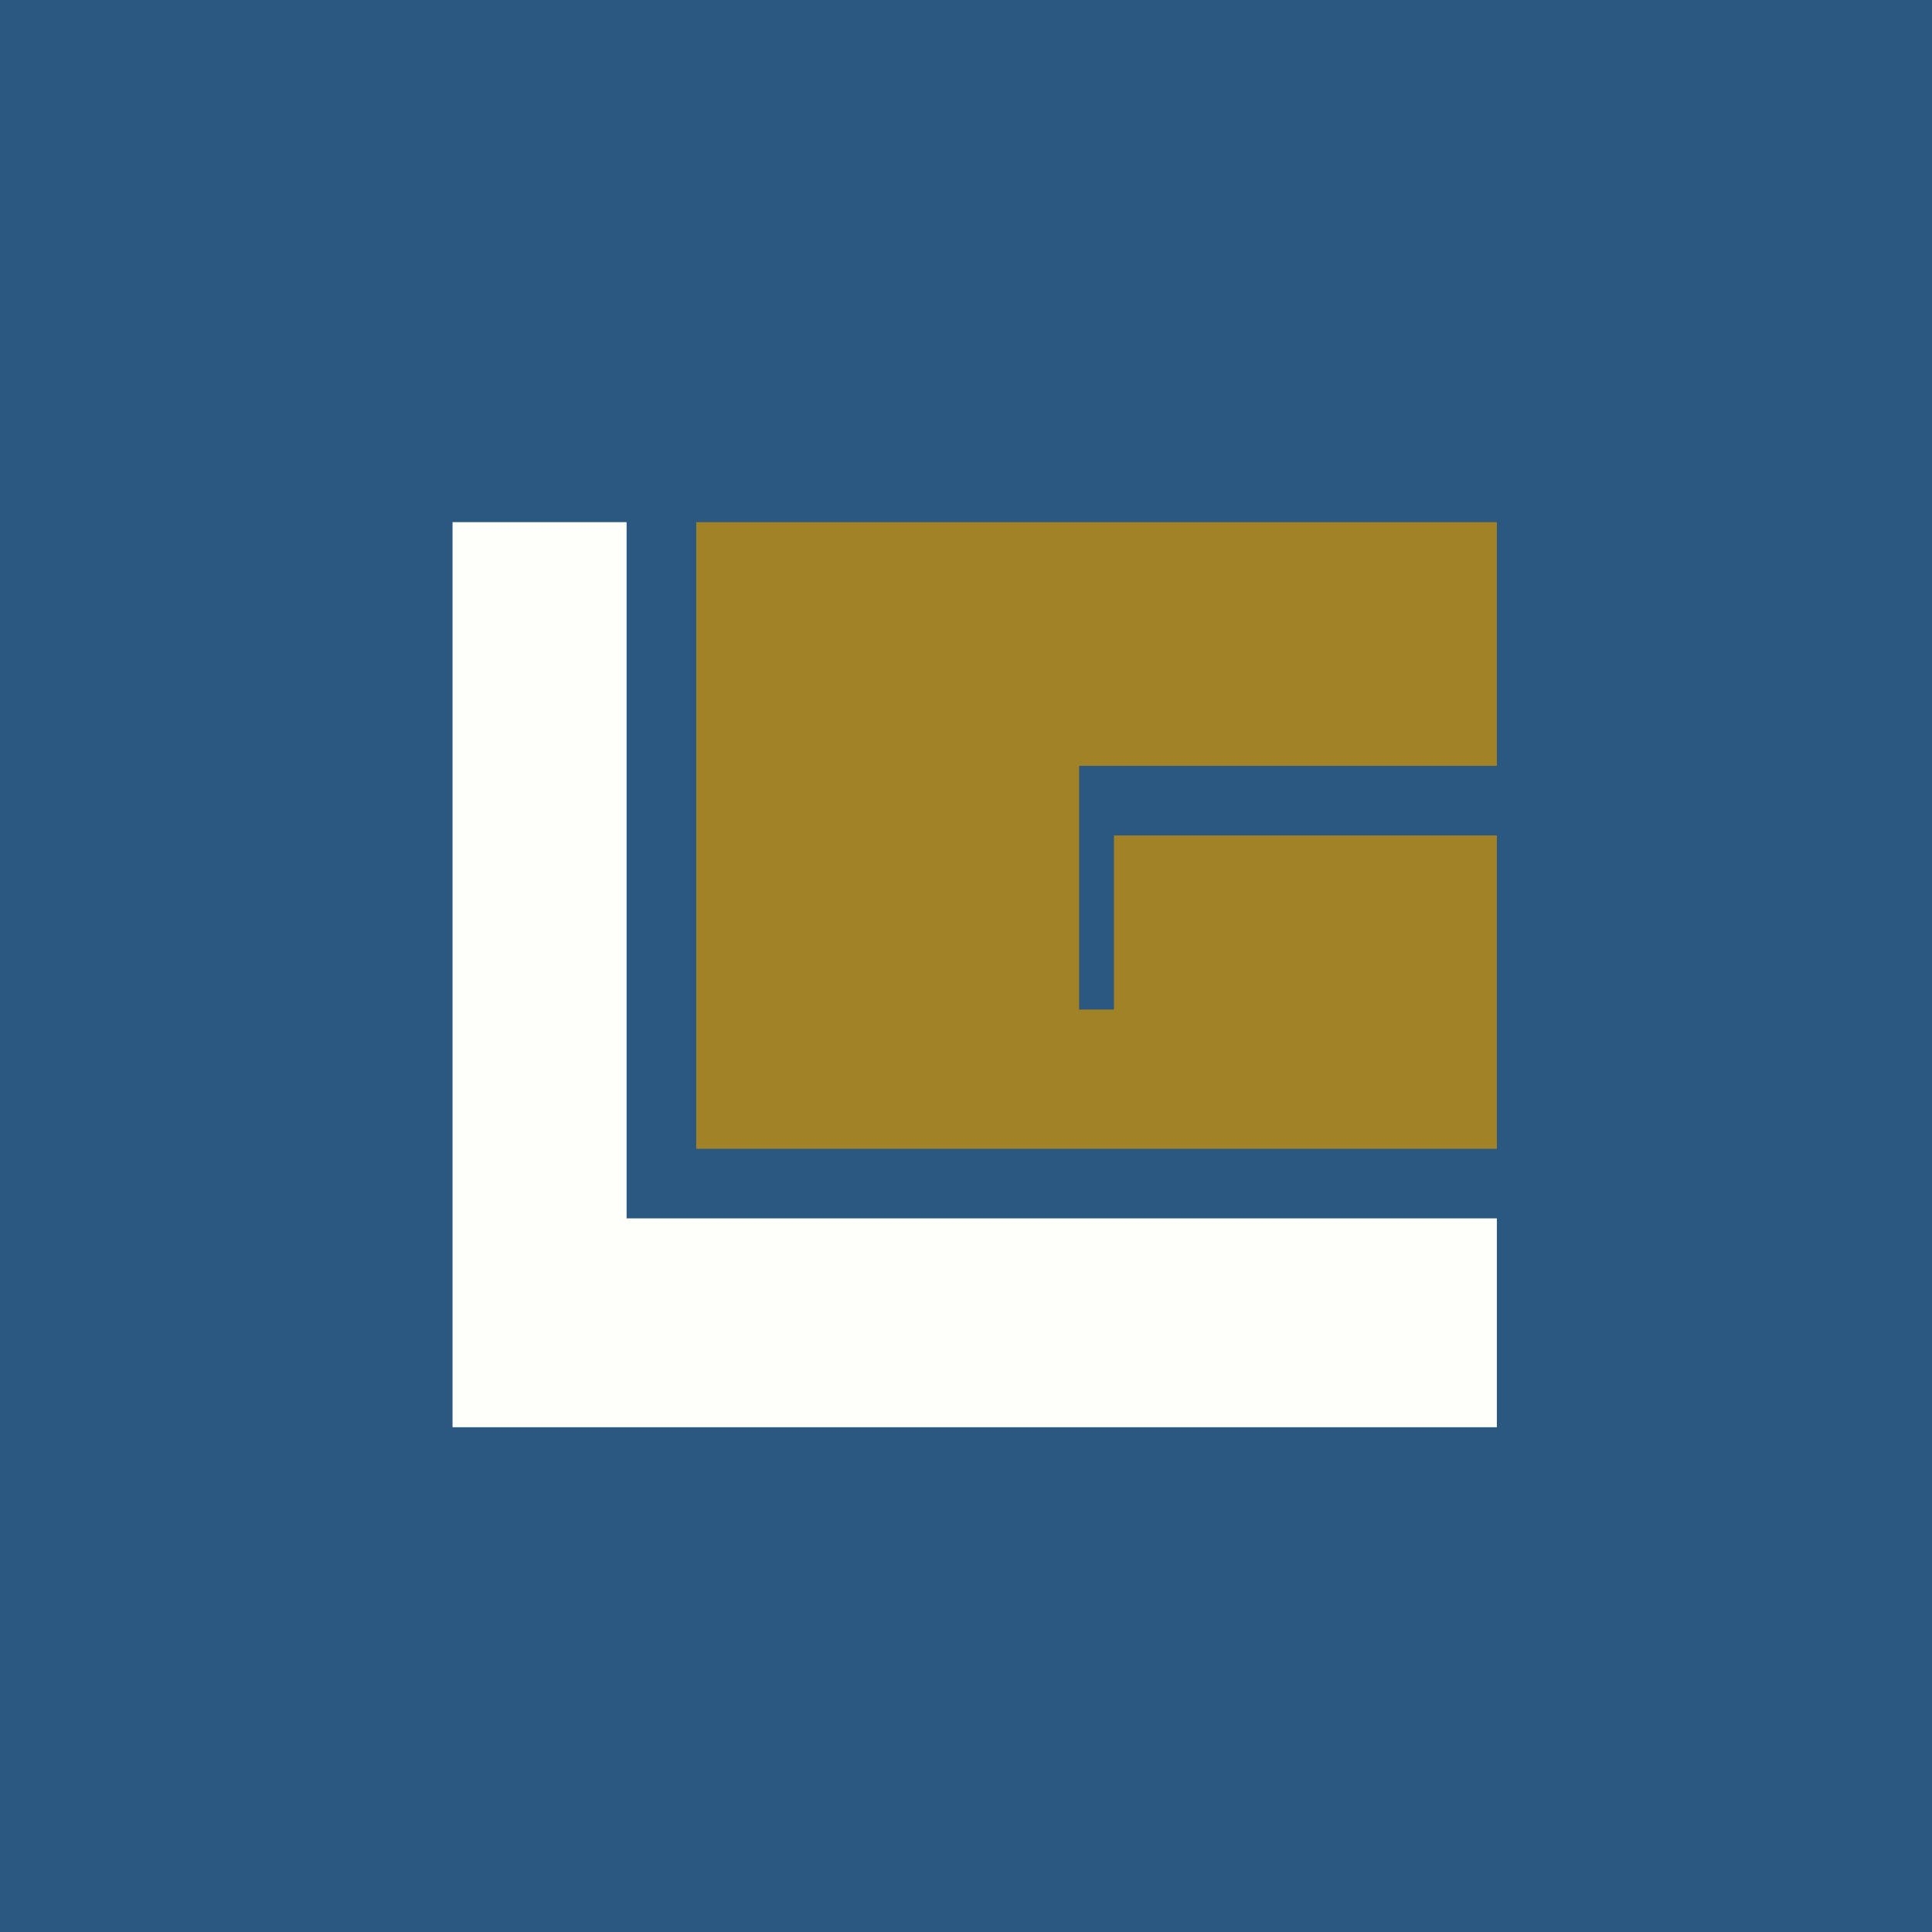
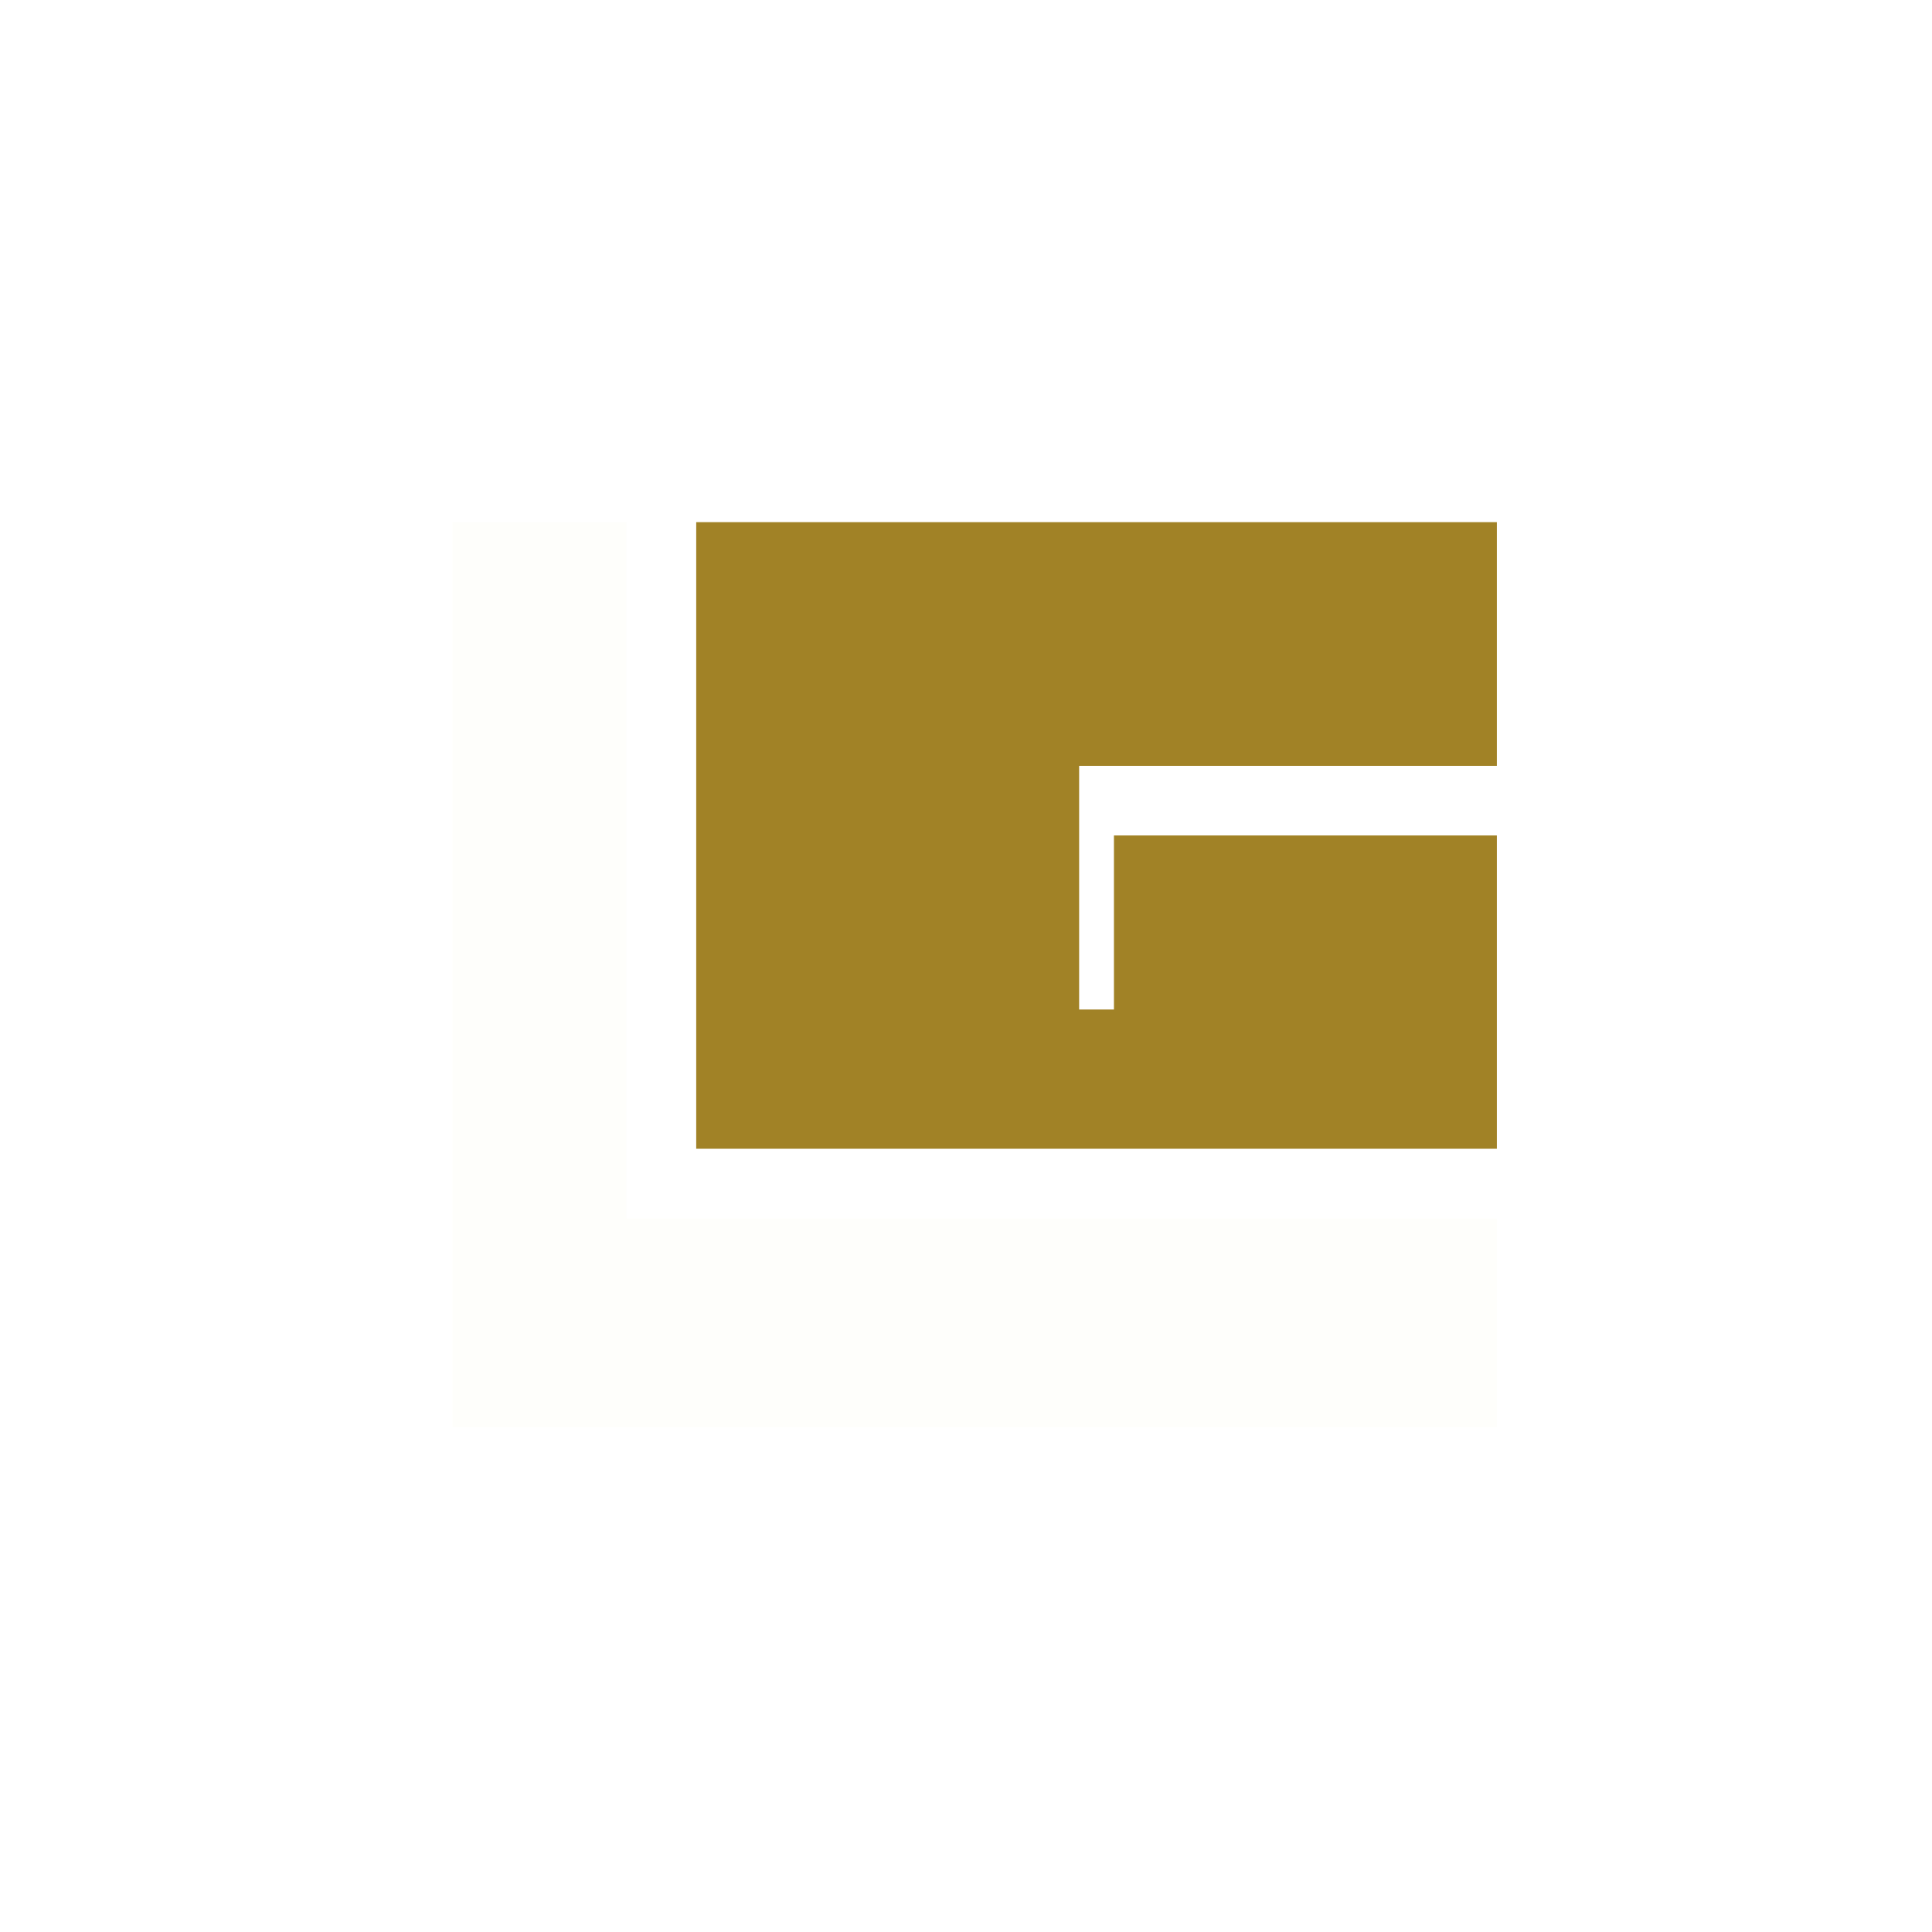
<svg xmlns="http://www.w3.org/2000/svg" viewBox="0 0 55.5 55.5">
-   <path d="M0 0h55.5v55.5H0z" fill="rgb(43, 88, 128)" />
  <path d="M18 15h-5v26h30v-6H18V15Z" fill="rgb(254, 254, 251)" />
  <path d="M43 15H20v18h23v-9H32v5h-1v-7h12v-7Z" fill="rgb(161, 130, 38)" />
</svg>